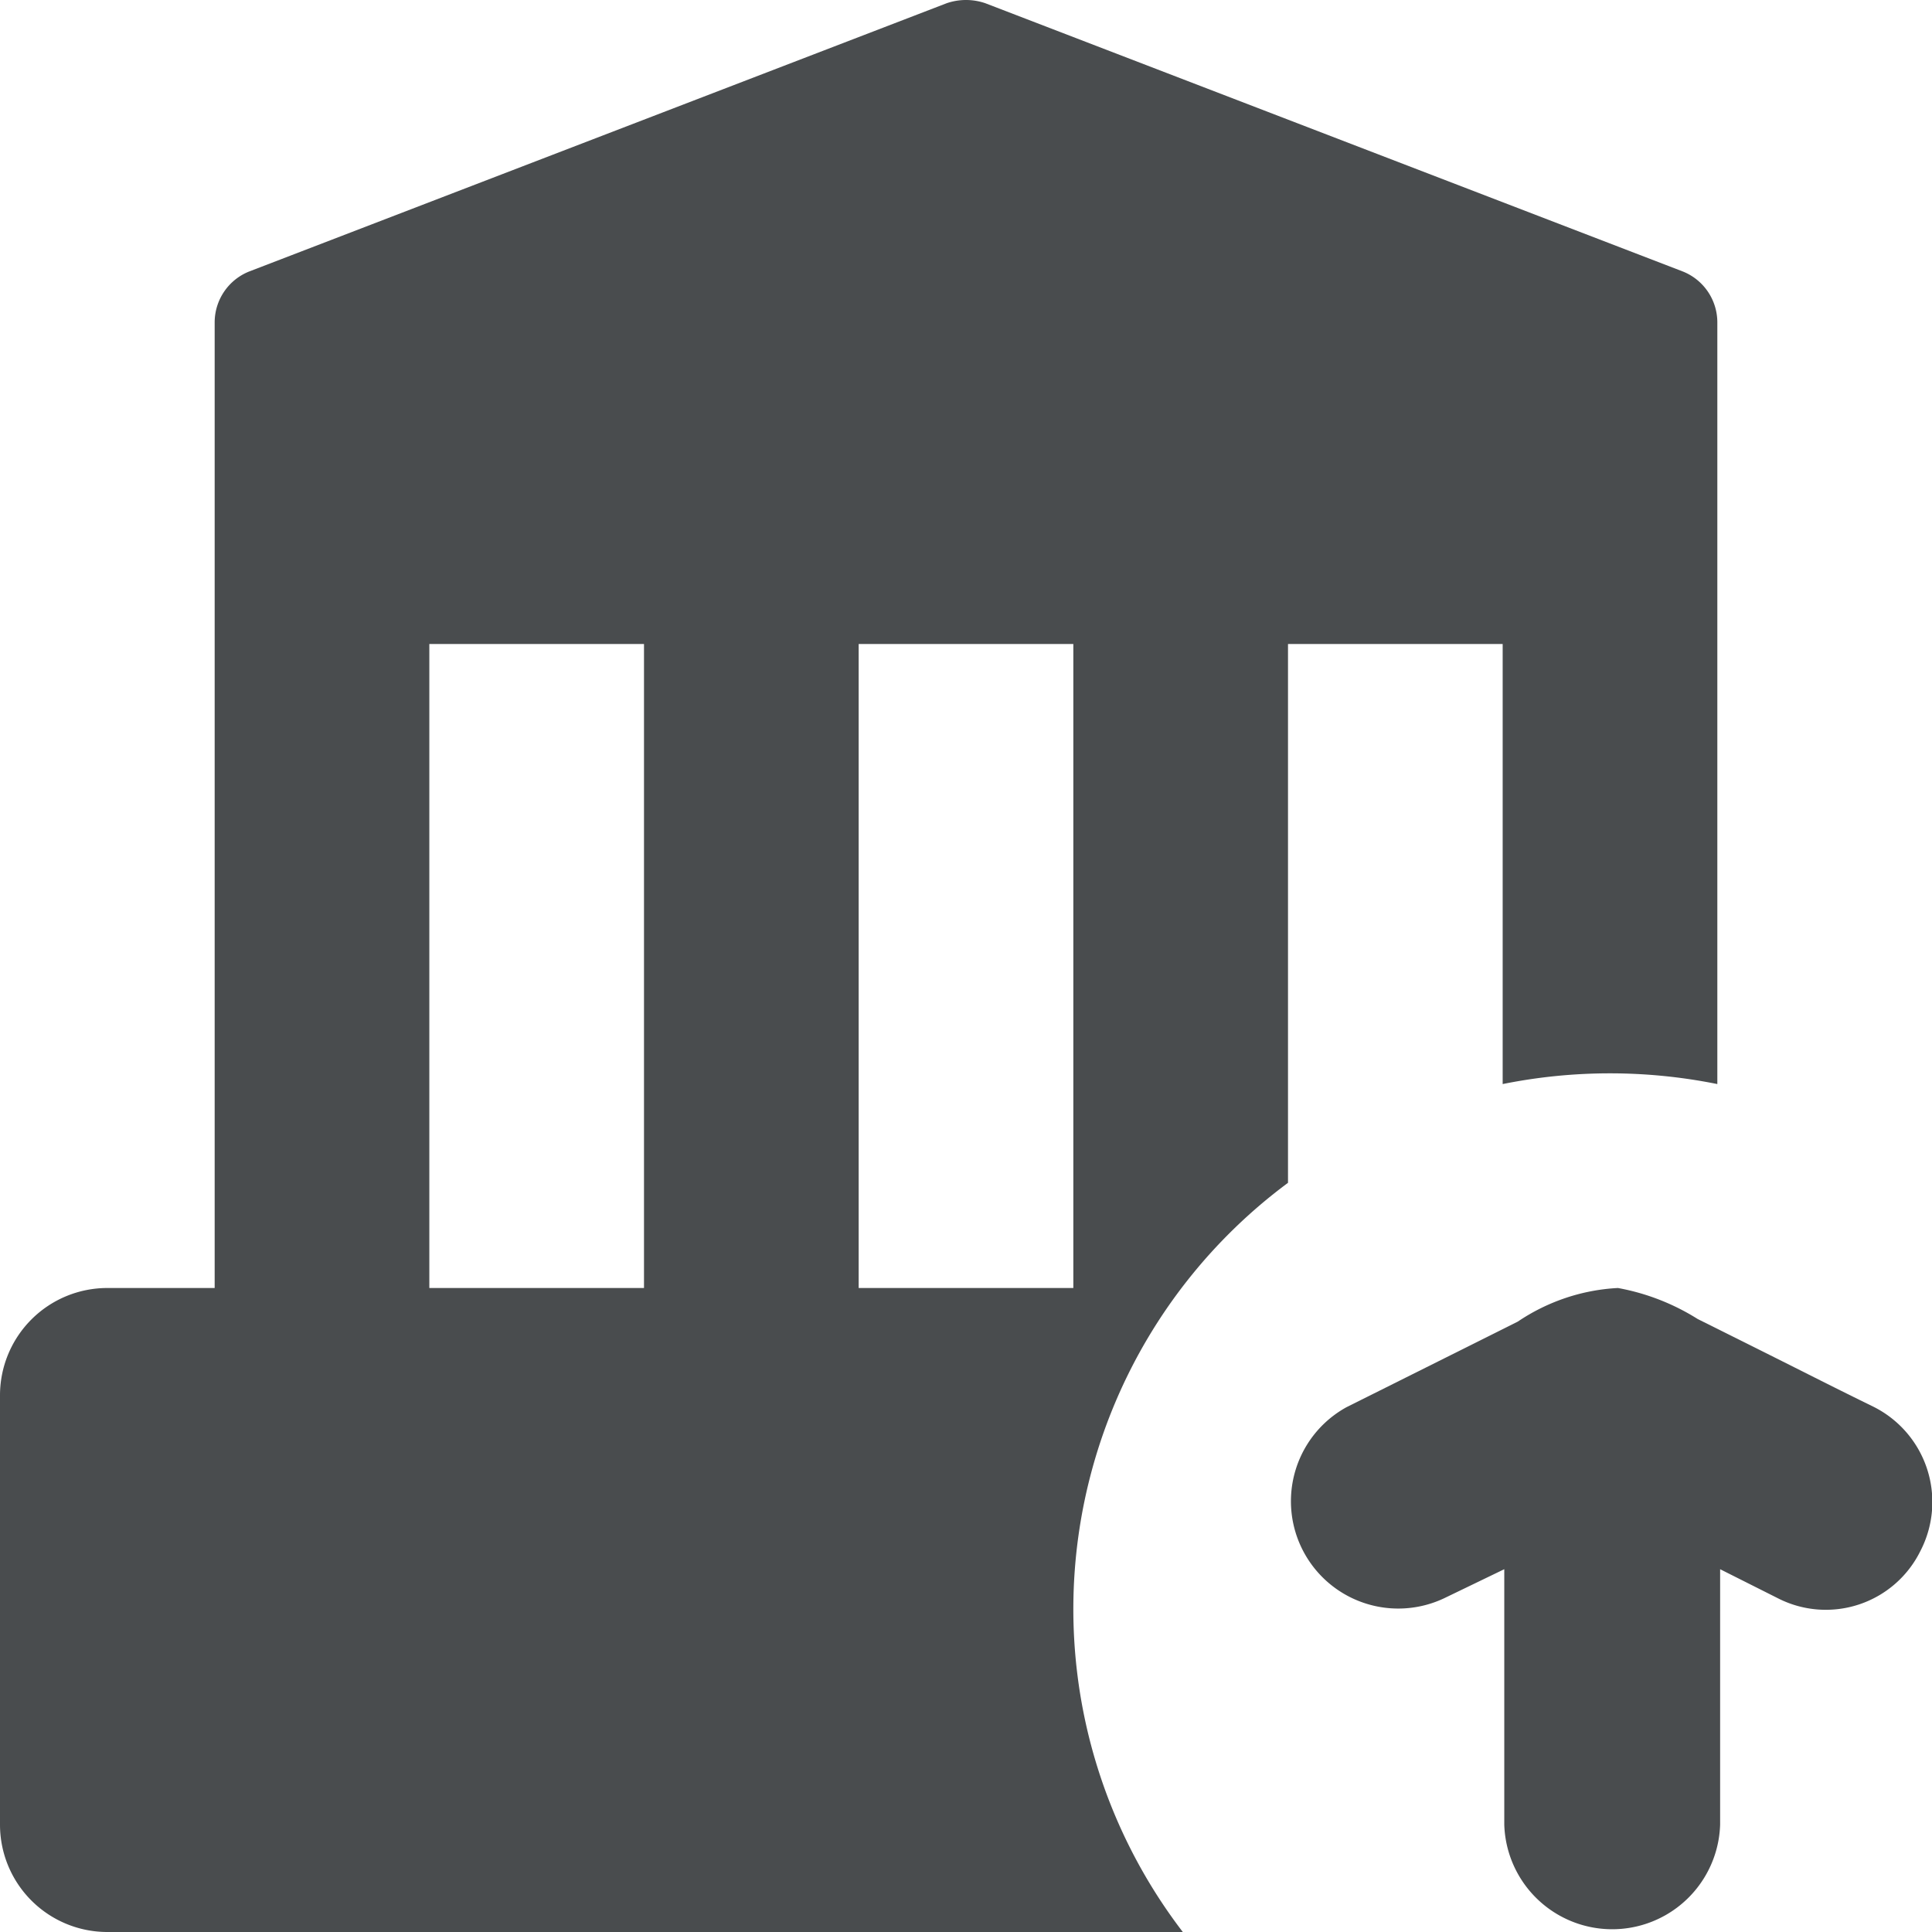
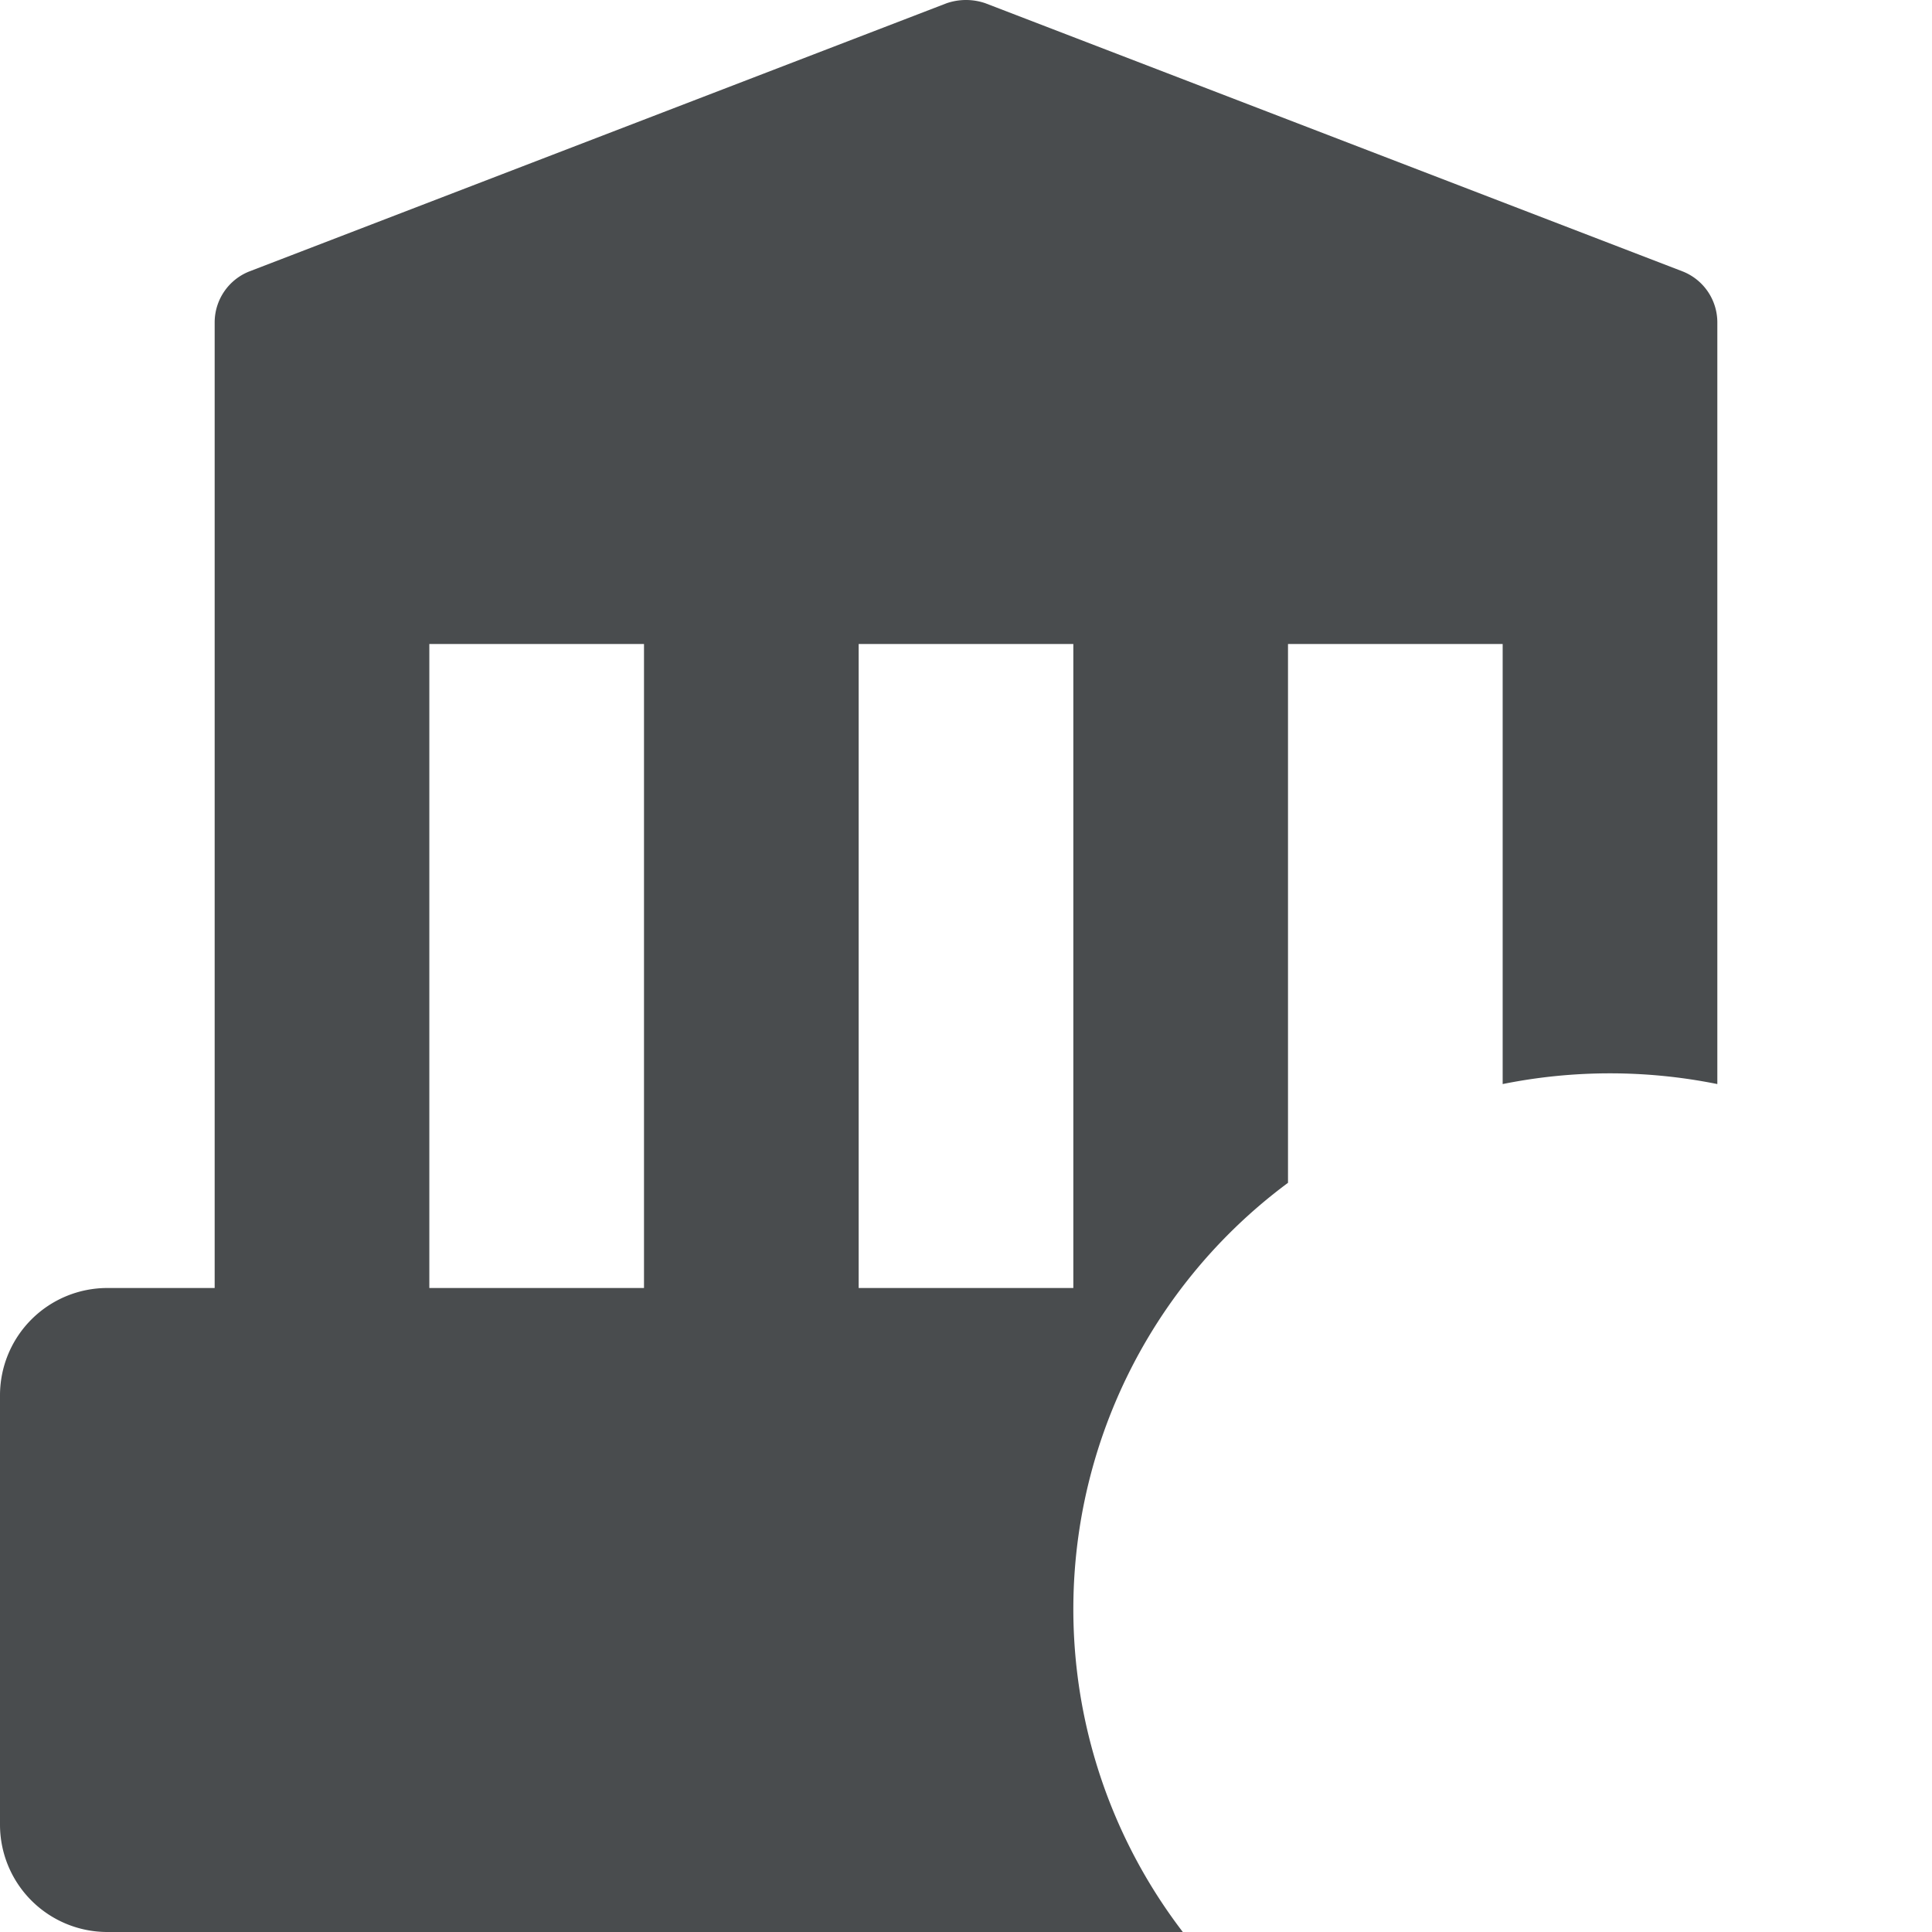
<svg xmlns="http://www.w3.org/2000/svg" width="800px" height="800px" viewBox="0 0 18 18">
  <g fill="#494c4e" fill-rule="evenodd">
-     <path d="M17.892 14.45a.982.982 0 0 1-1.329.44l-.537-.27V17a1.006 1.006 0 0 1-2.011 0v-2.38l-.559.27a1 1 0 0 1-.91-1.78l.931-.465.664-.332c.277-.187.6-.296.933-.313a2.1 2.1 0 0 1 .743.289l.667.333c.322.161.644.325.968.483a.992.992 0 0 1 .44 1.345z" fill="#494c4e" />
    <path d="M15.68 2.53L9.18.03a.555.555 0 0 0-.36 0l-6.5 2.5A.511.511 0 0 0 2 3v9H1a1 1 0 0 0-1 1v4a1 1 0 0 0 1 1h10.02a4.945 4.945 0 0 1 .98-6.98V6h2v4.1a5.051 5.051 0 0 1 2 0V3a.511.511 0 0 0-.32-.47zM6 12H4V6h2v6zm4 0H8V6h2v6z" fill="#494c4e" />
  </g>
</svg>